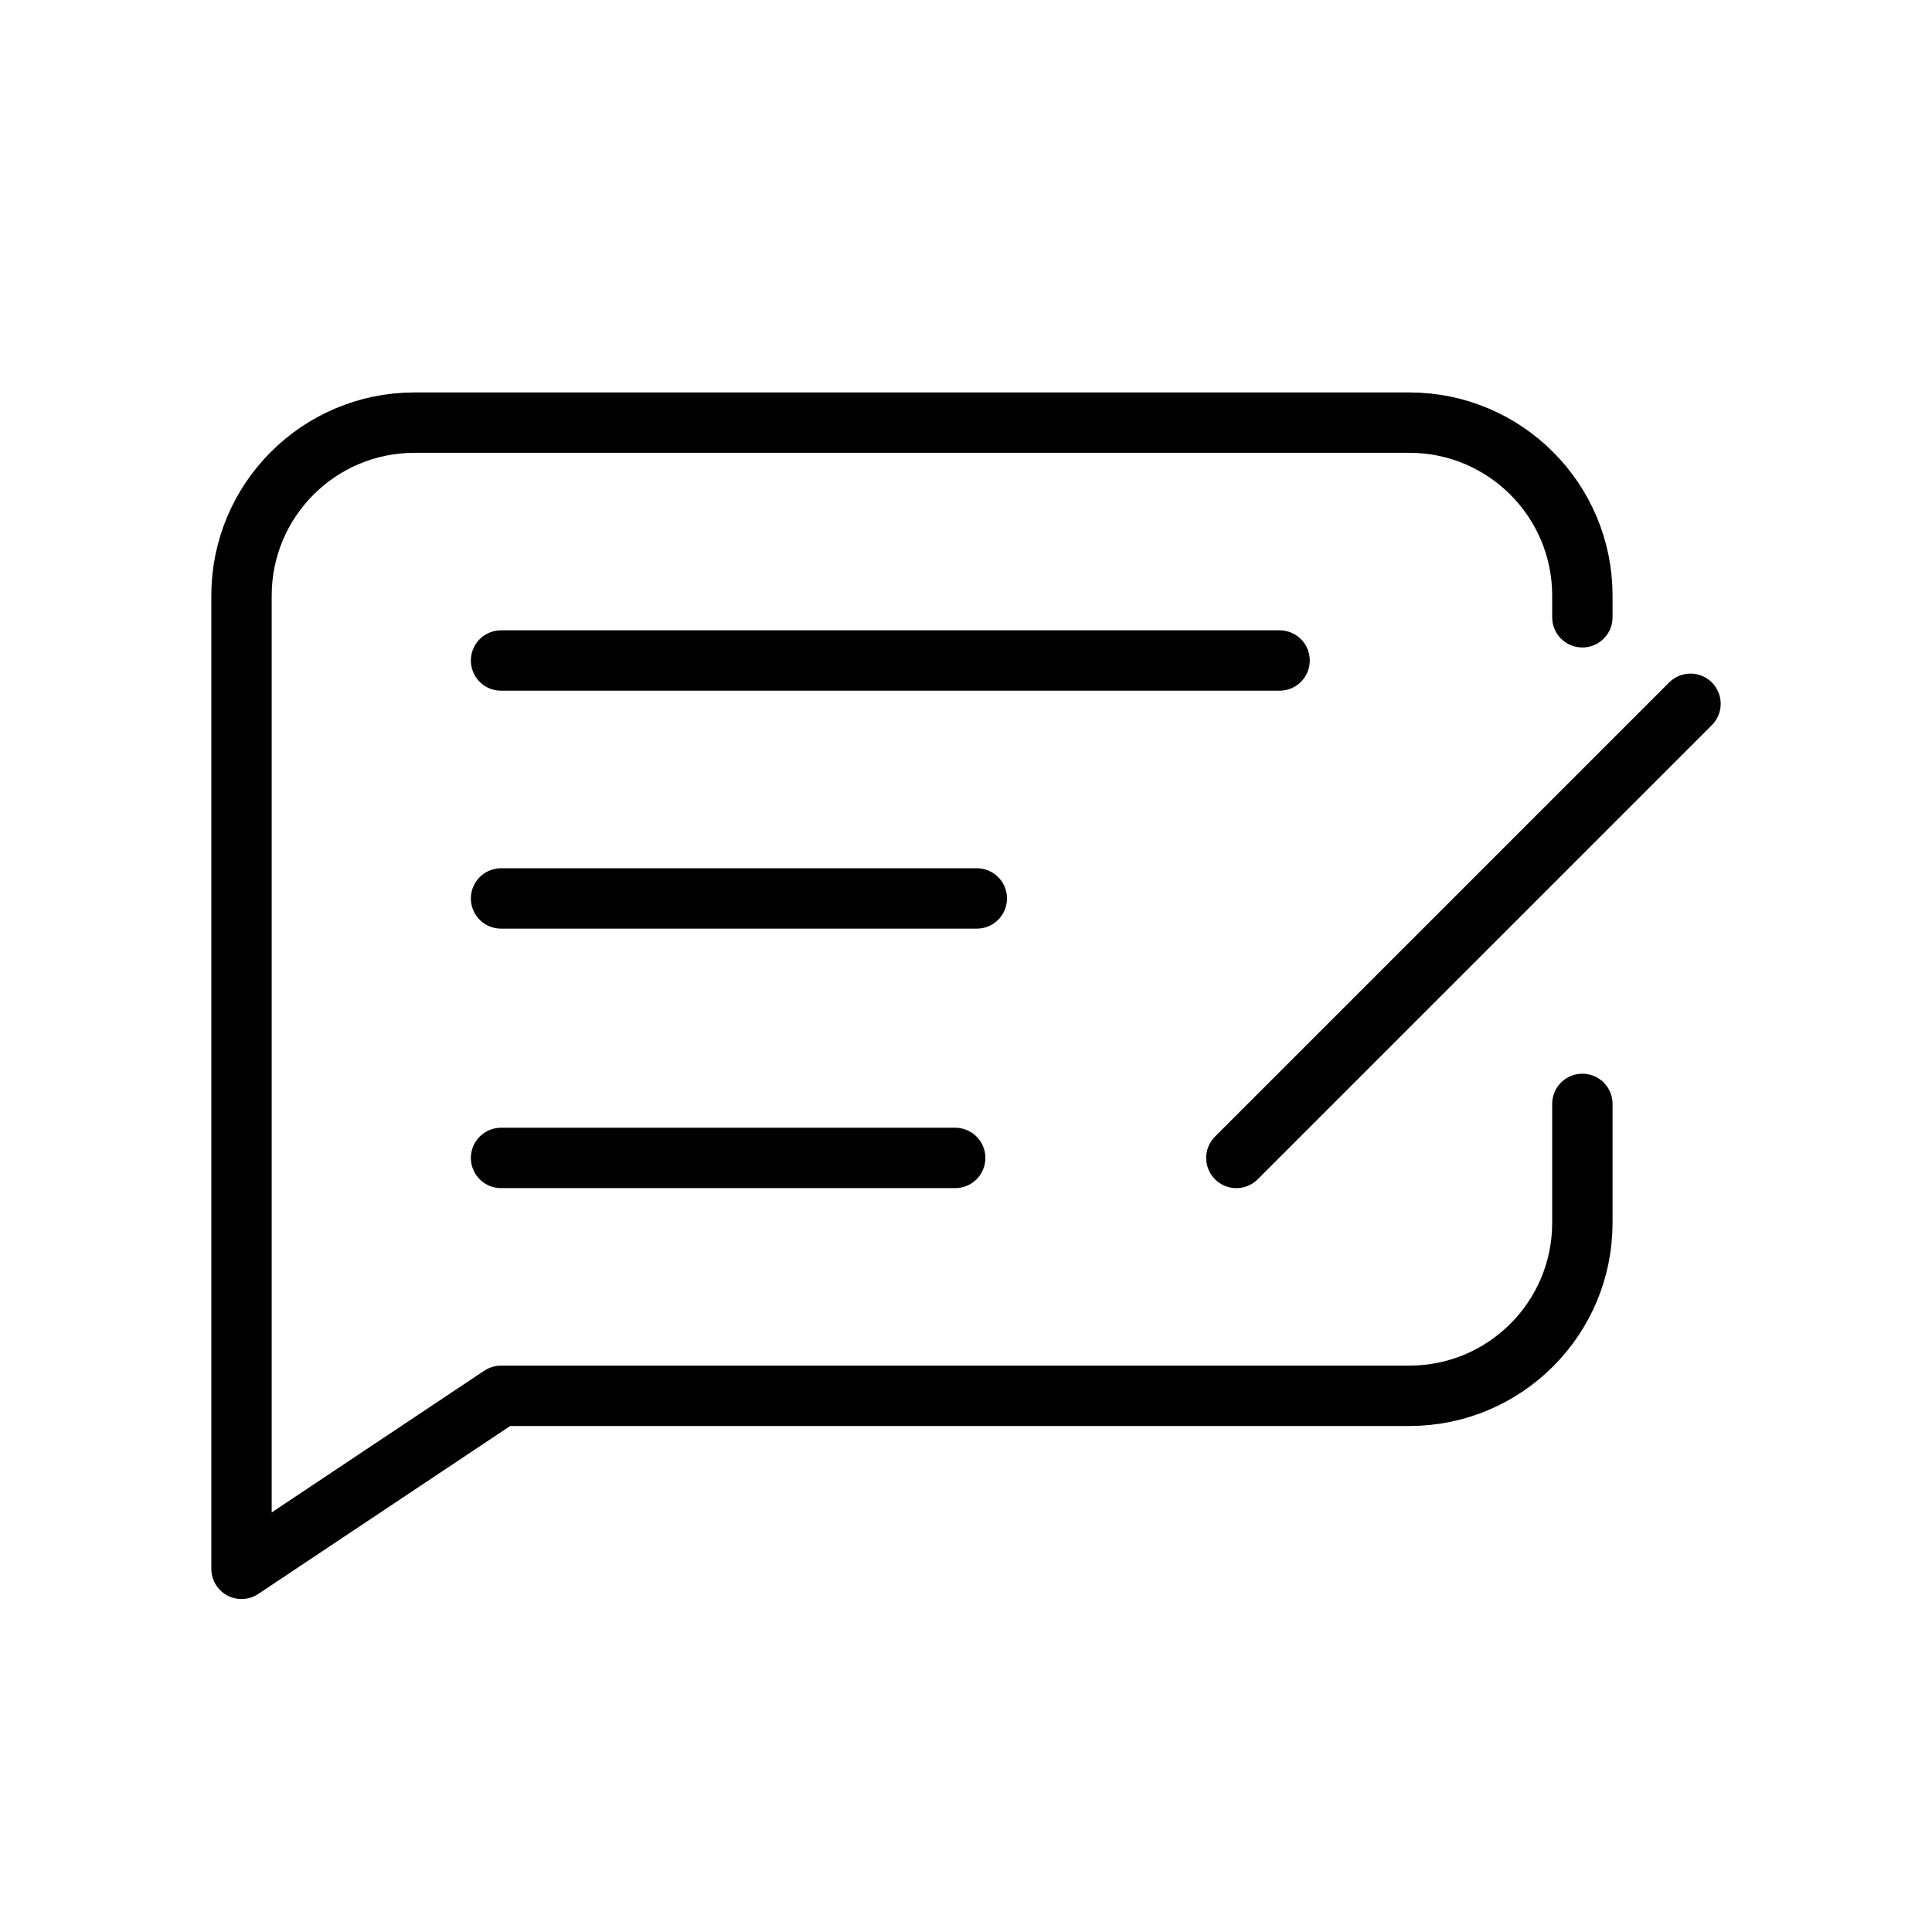
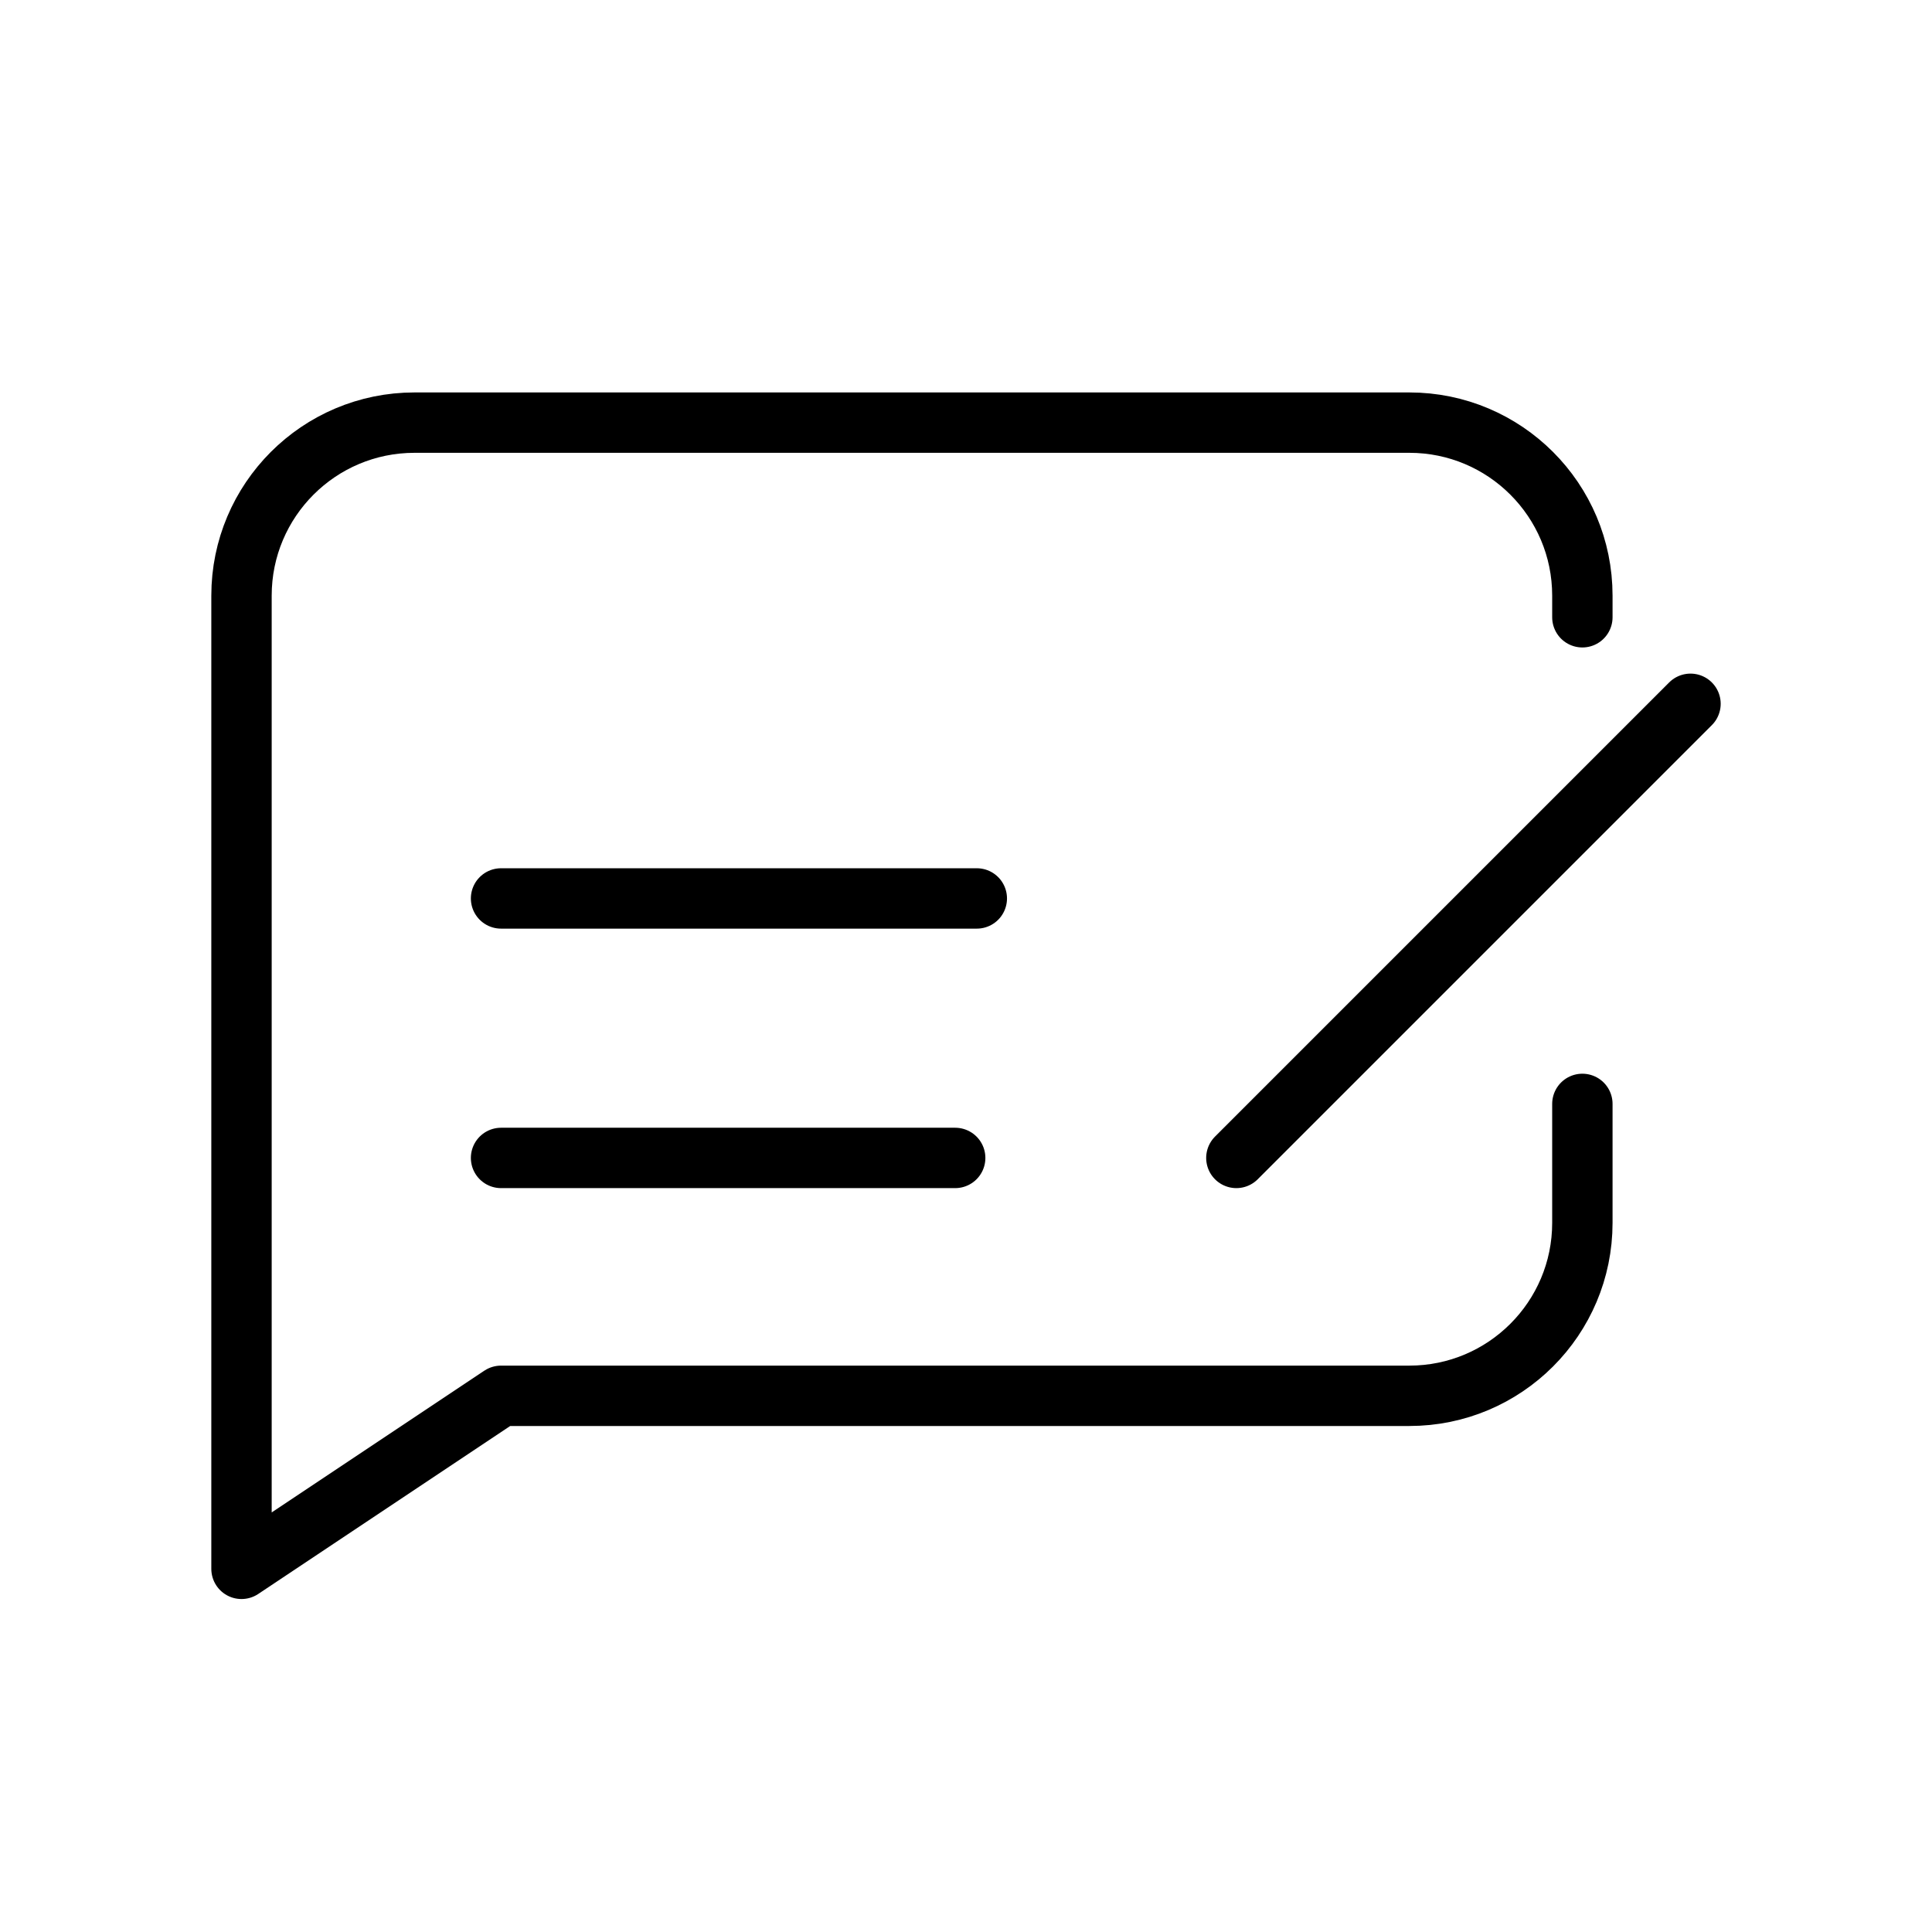
<svg xmlns="http://www.w3.org/2000/svg" fill="none" viewBox="0 0 32 32" height="32" width="32">
-   <path stroke-linejoin="round" stroke-linecap="round" stroke-width="1" stroke="black" d="M8.299 19.179H15.821M8.299 14.881H16.179M8.299 10.94H21.194M20.478 19.179L28 11.657M26.209 10.224V9.866C26.209 8.283 24.926 7 23.343 7H6.866C5.283 7 4 8.283 4 9.866V25.985L8.299 23.119H23.343C24.926 23.119 26.209 21.836 26.209 20.254V18.284" />
+   <path stroke-linejoin="round" stroke-linecap="round" stroke-width="1" stroke="black" d="M8.299 19.179H15.821M8.299 14.881H16.179M8.299 10.94M20.478 19.179L28 11.657M26.209 10.224V9.866C26.209 8.283 24.926 7 23.343 7H6.866C5.283 7 4 8.283 4 9.866V25.985L8.299 23.119H23.343C24.926 23.119 26.209 21.836 26.209 20.254V18.284" />
</svg>